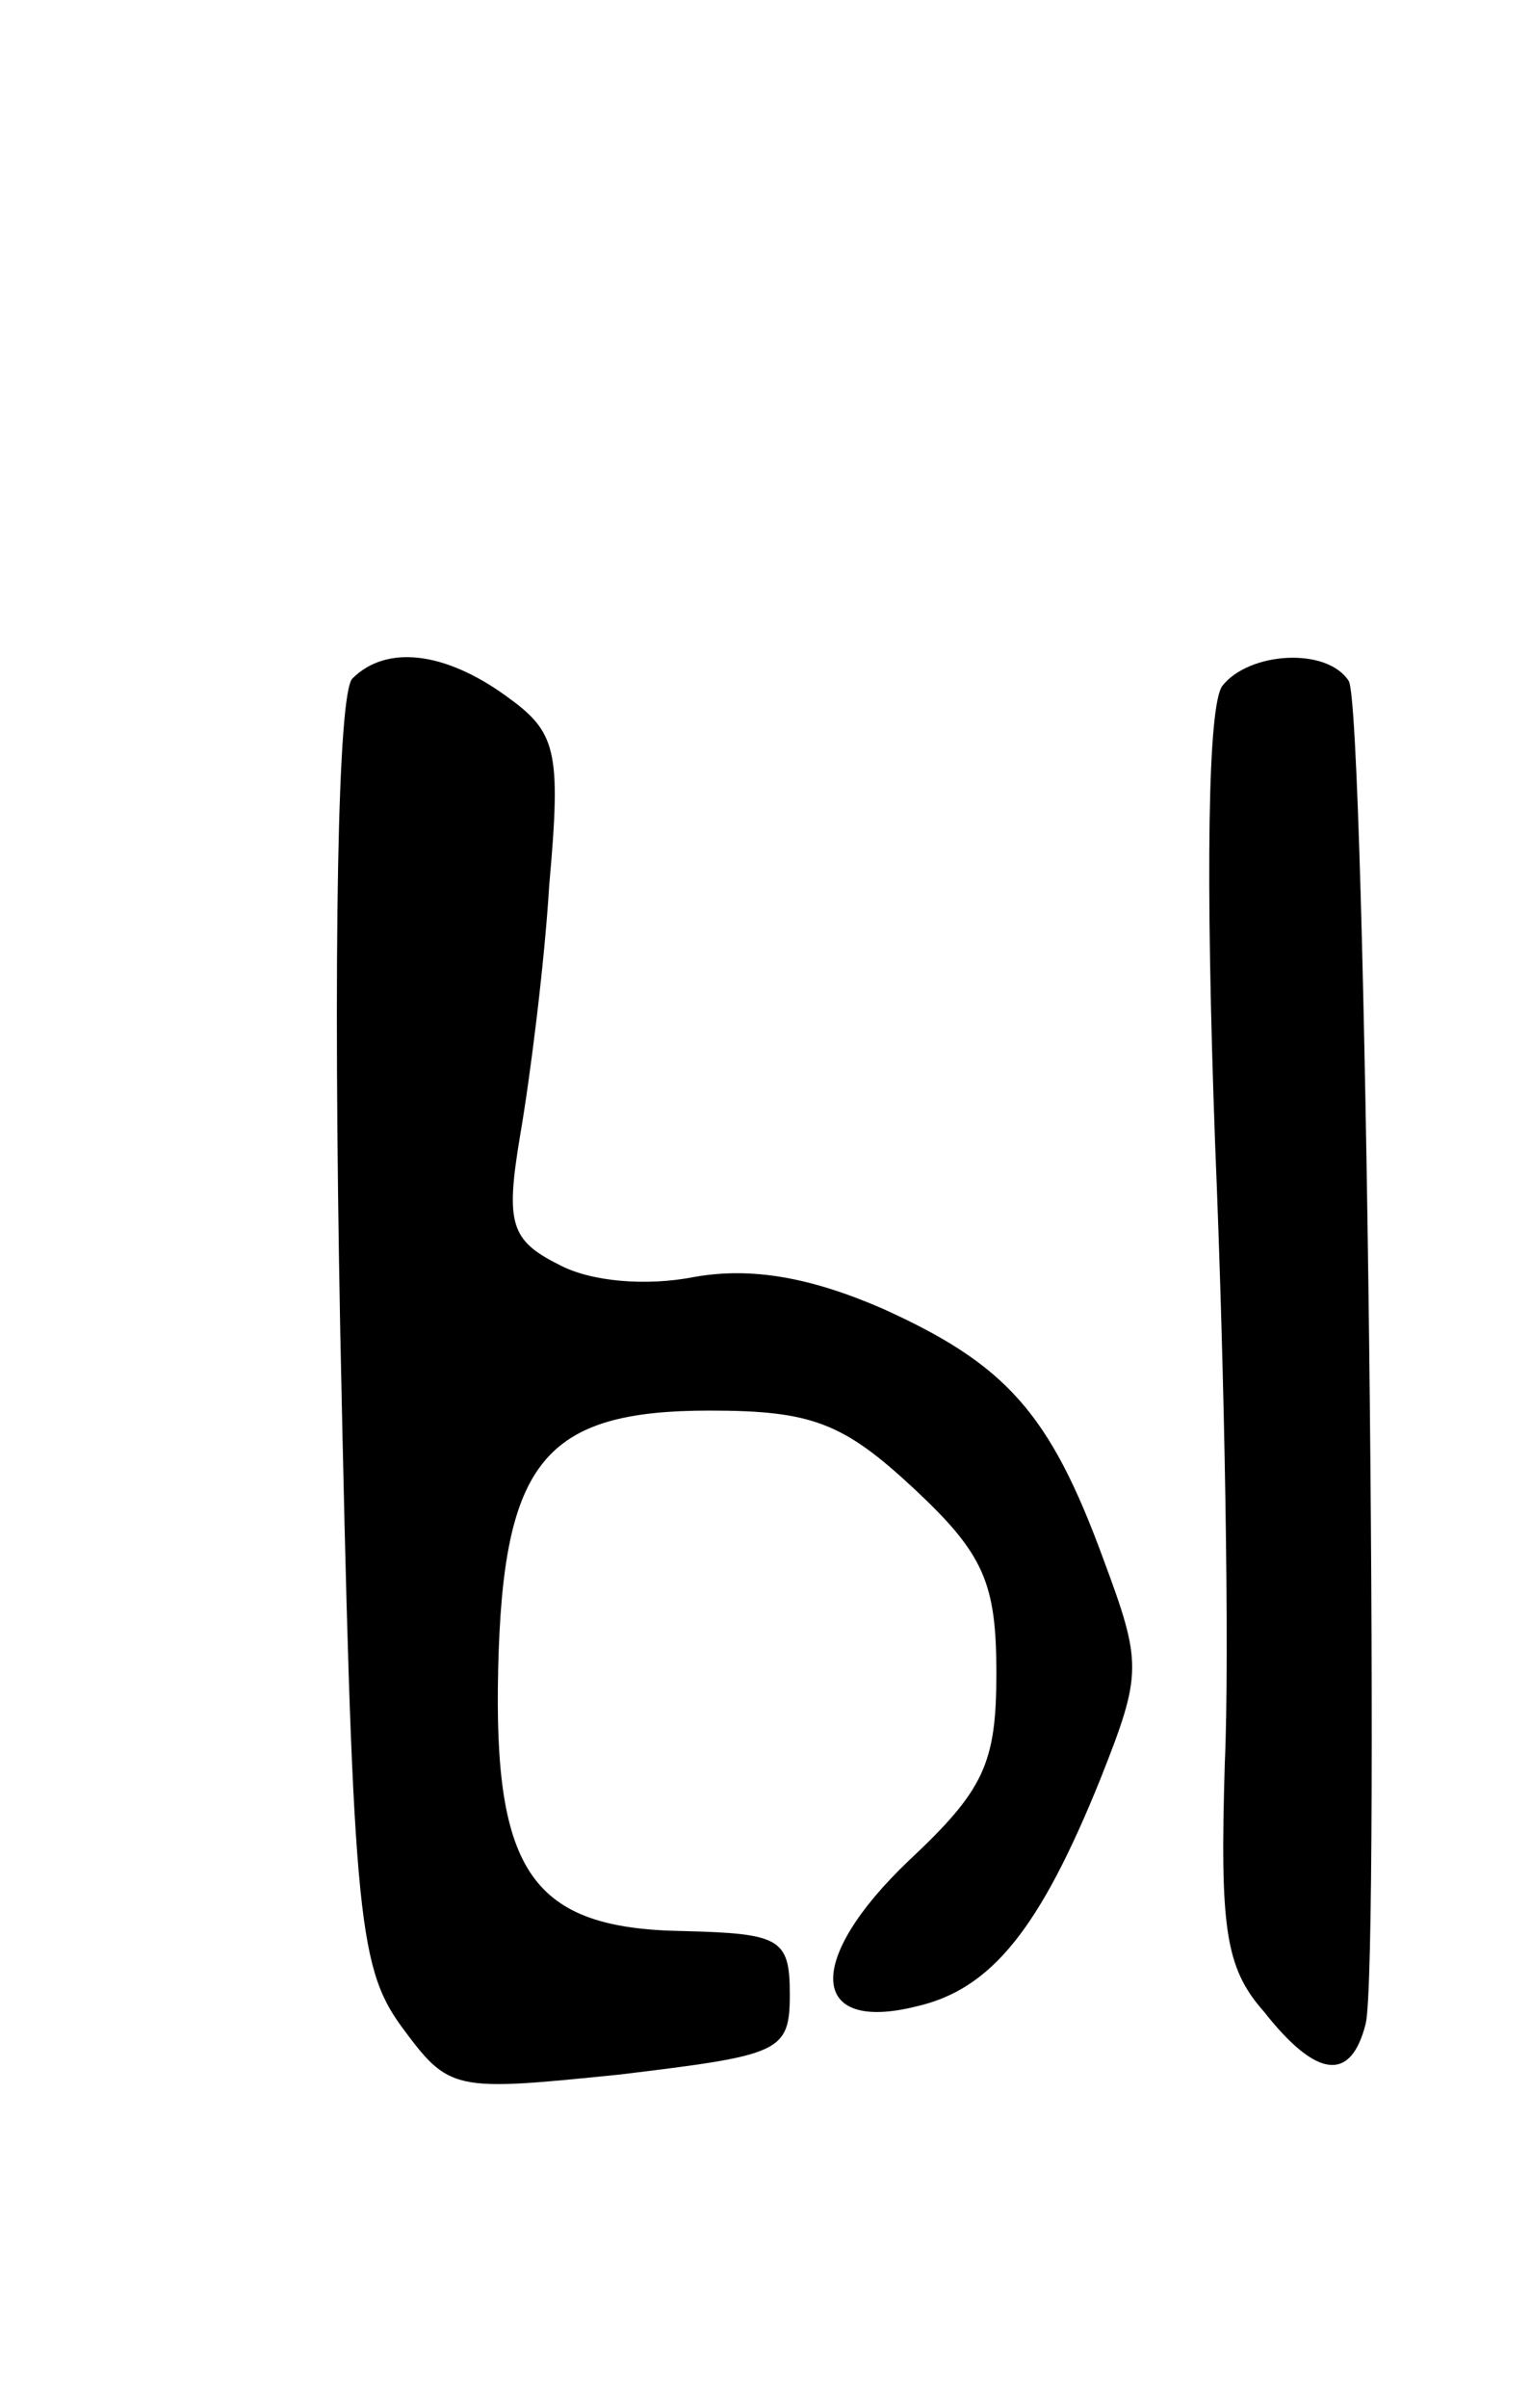
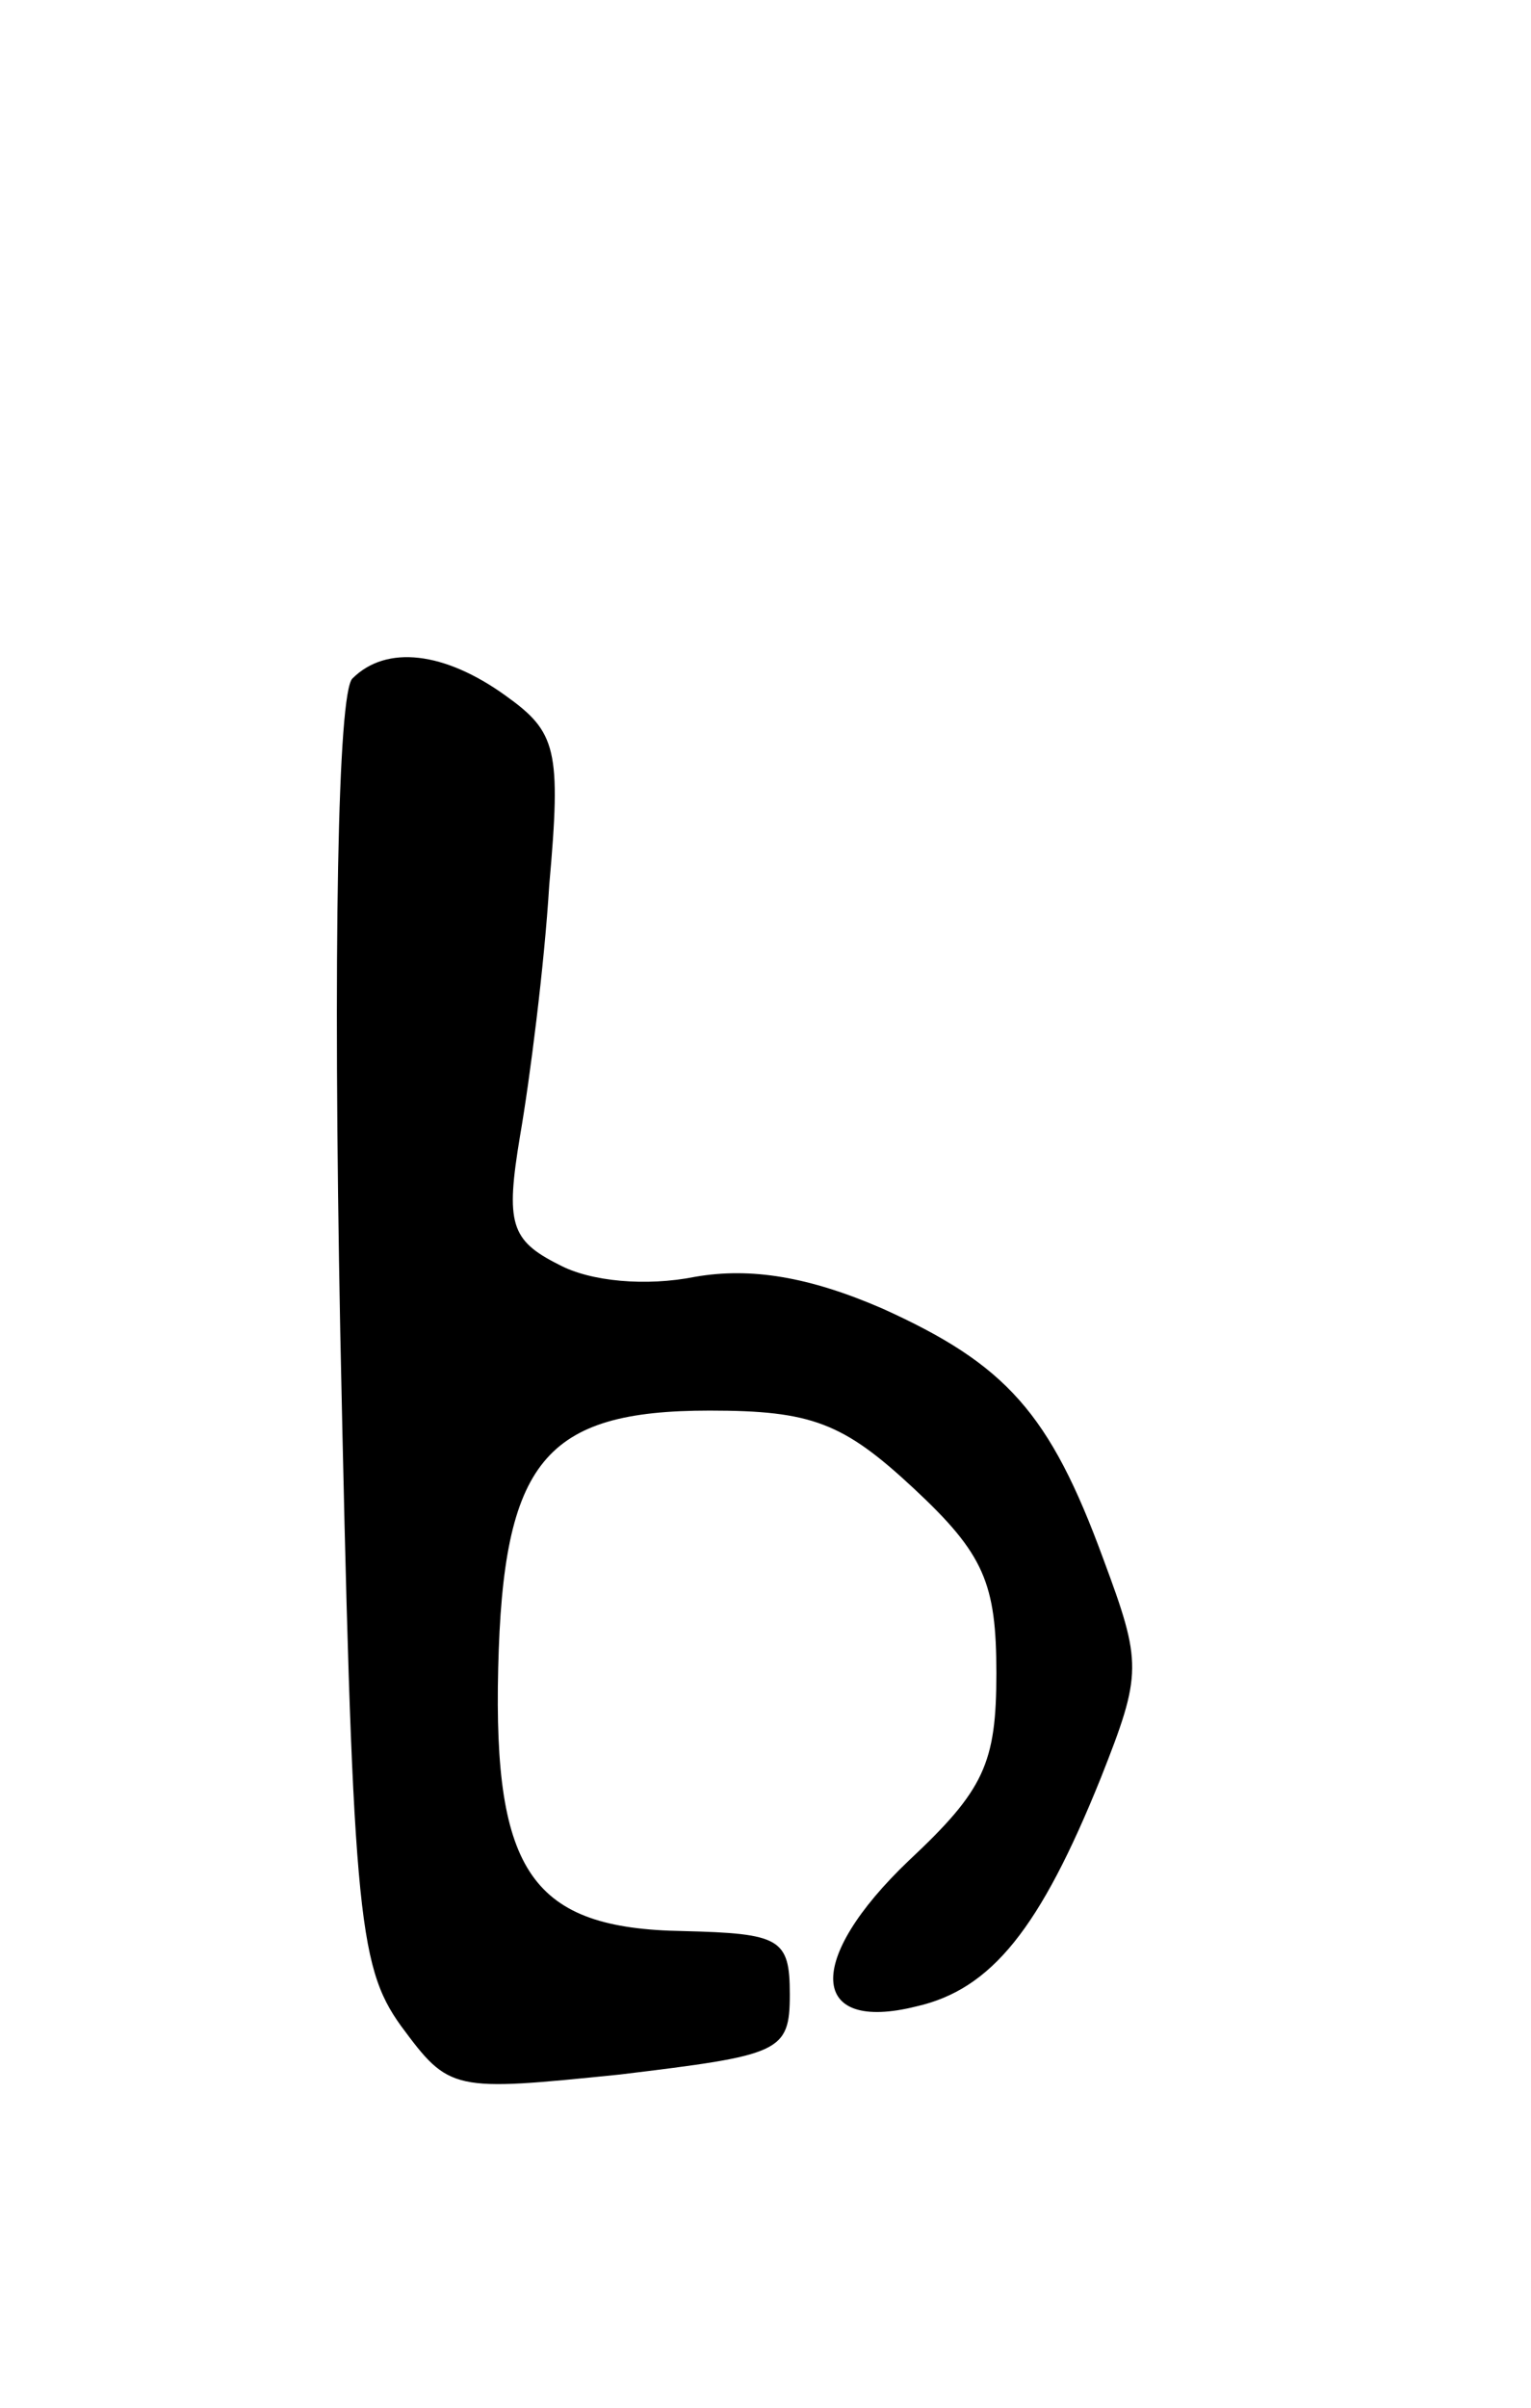
<svg xmlns="http://www.w3.org/2000/svg" version="1.0" width="63pt" height="99pt" viewBox="0 0 63 99" preserveAspectRatio="xMidYMid meet">
  <g transform="translate(0,99) scale(0.1,-0.1)" fill="#000000" stroke="none">
    <path d="M145 711 c-6 -6 -8 -111 -5 -268 5 -238 7 -261 25 -286 20 -27 21 -27 90 -20 66 8 70 9 70 33 0 23 -4 25 -44 26 -62 1 -78 24 -76 108 2 85 19 106 87 106 42 0 55 -5 84 -32 29 -27 34 -39 34 -76 0 -37 -5 -48 -36 -77 -43 -41 -41 -71 3 -60 31 7 51 32 76 94 17 43 17 47 1 90 -22 60 -40 80 -91 103 -30 13 -54 17 -77 13 -20 -4 -43 -2 -56 5 -20 10 -22 17 -16 53 4 23 10 70 12 103 5 56 3 63 -18 78 -25 18 -49 21 -63 7z" />
-     <path d="M503 708 c-6 -8 -7 -78 -3 -188 4 -96 6 -211 4 -255 -2 -67 0 -84 16 -102 22 -28 36 -29 42 -5 6 26 0 541 -7 552 -9 14 -41 12 -52 -2z" />
  </g>
</svg>